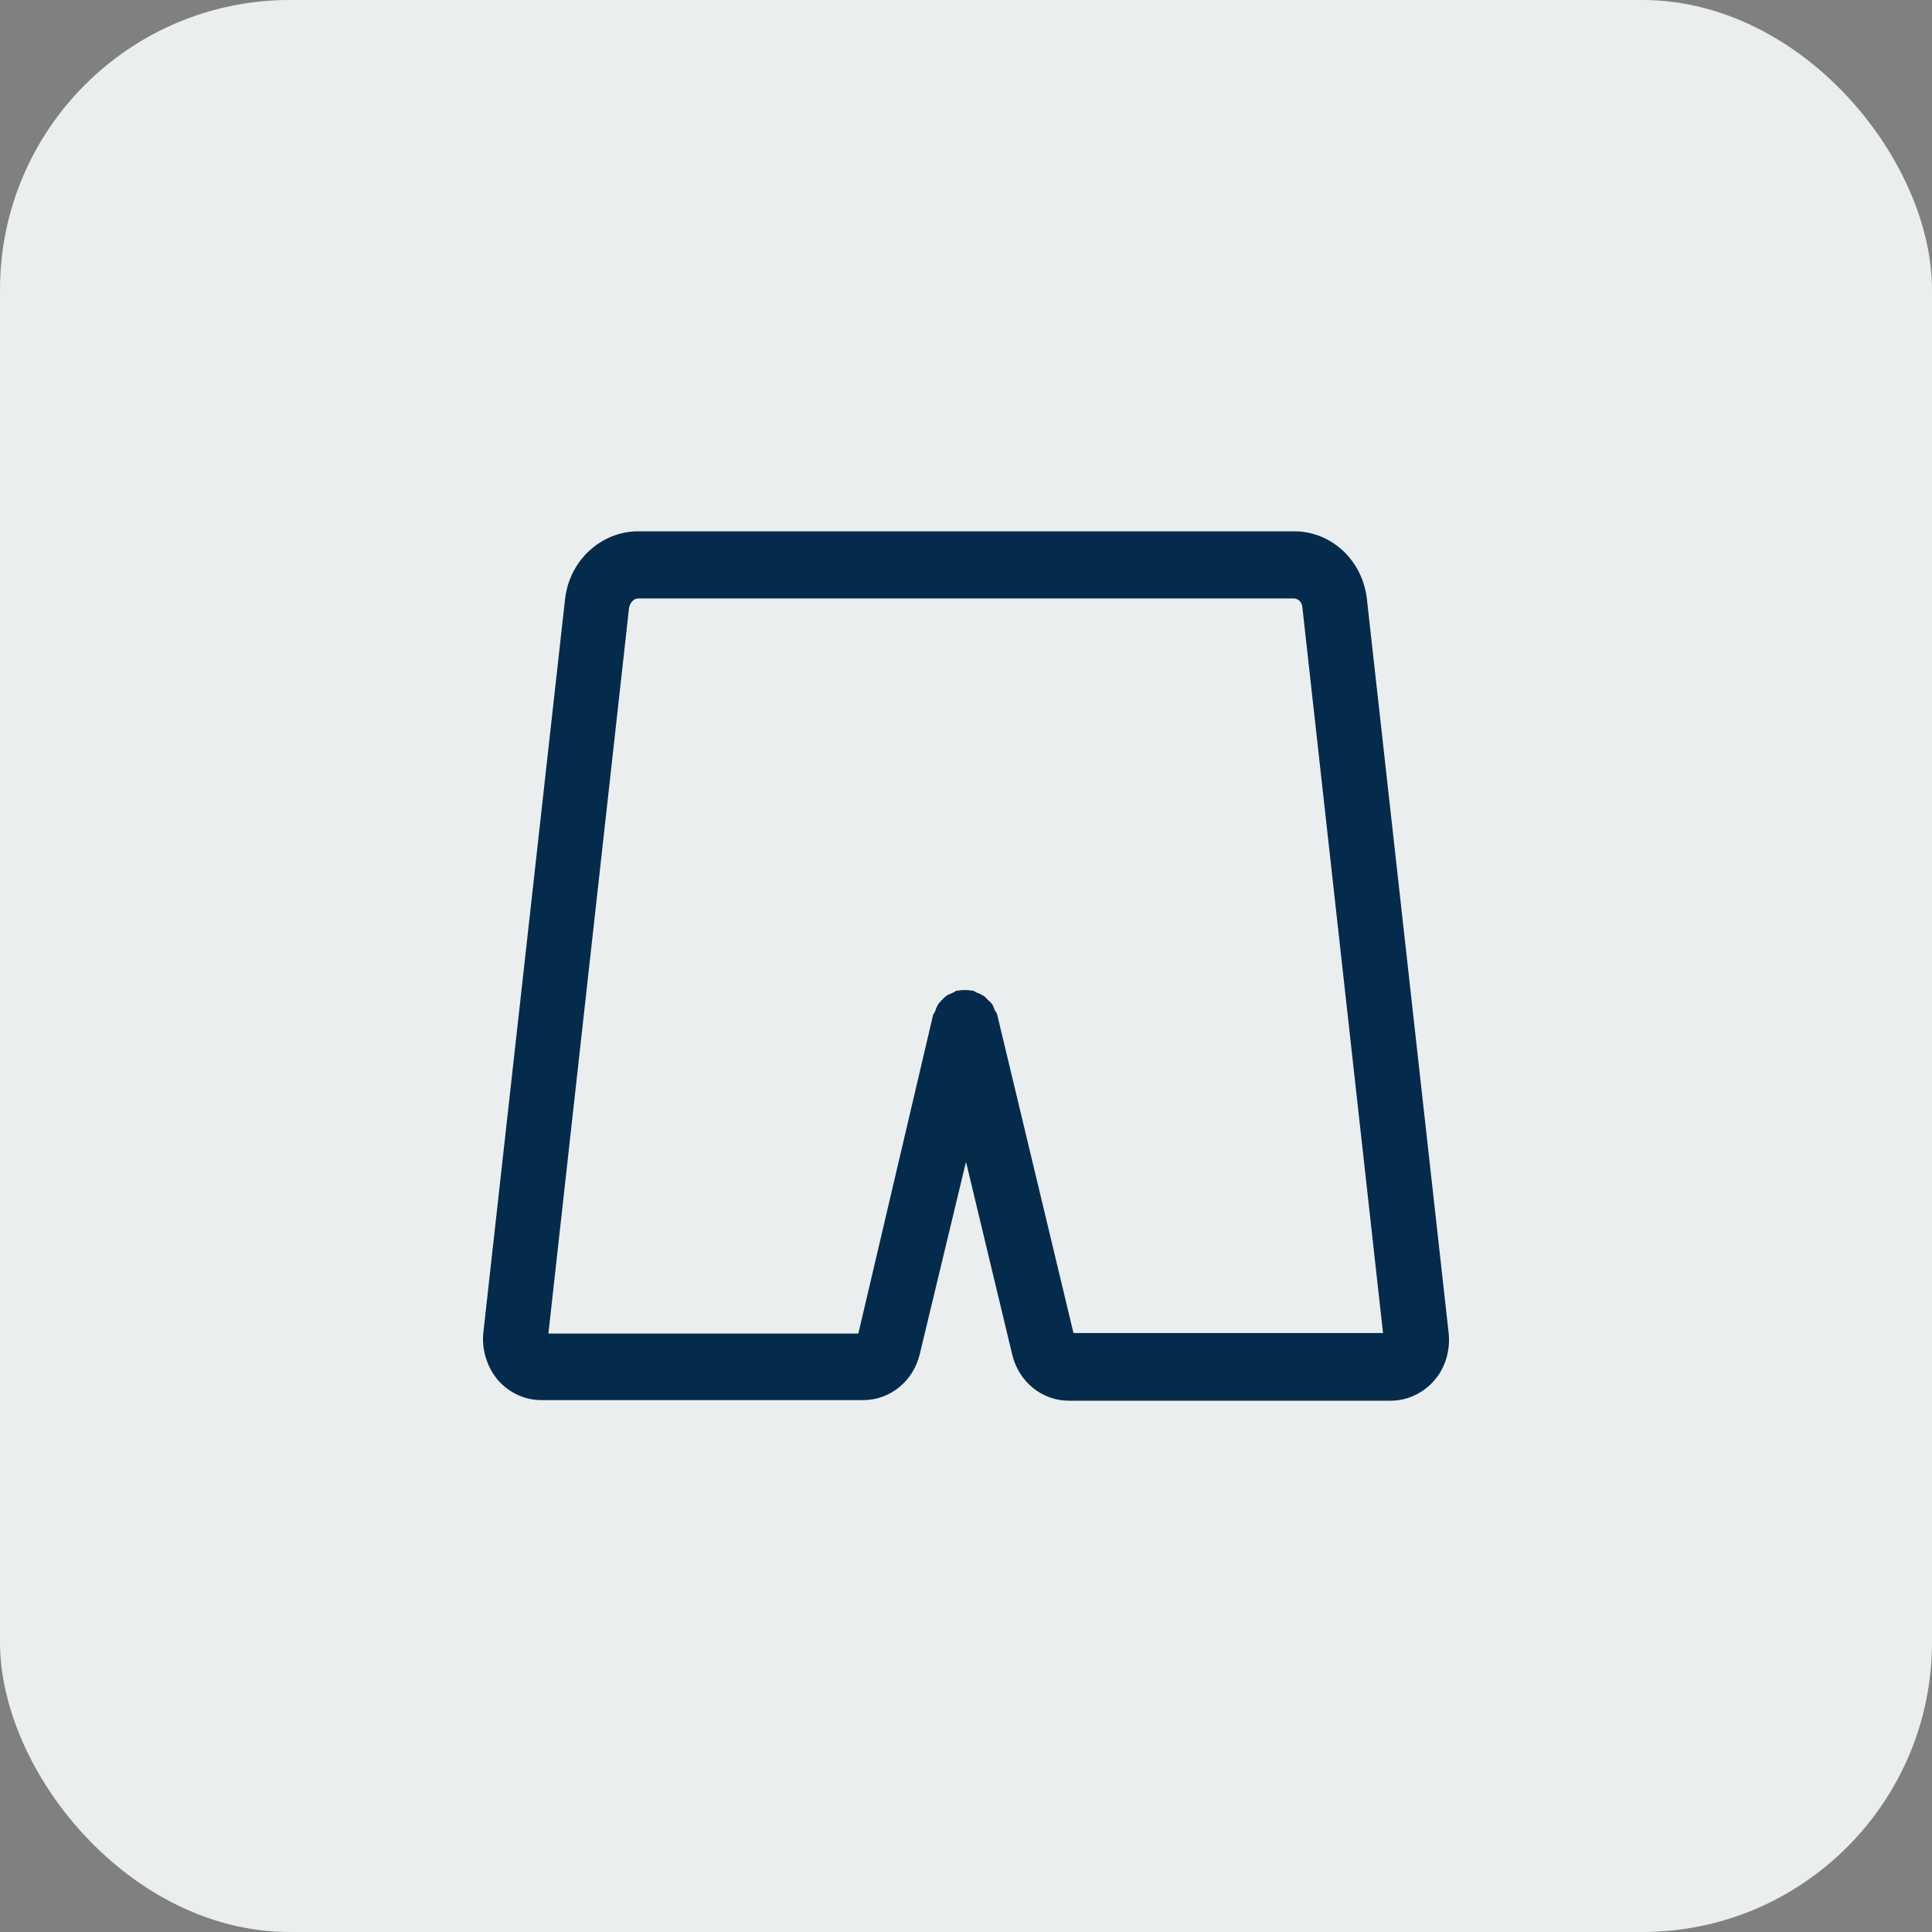
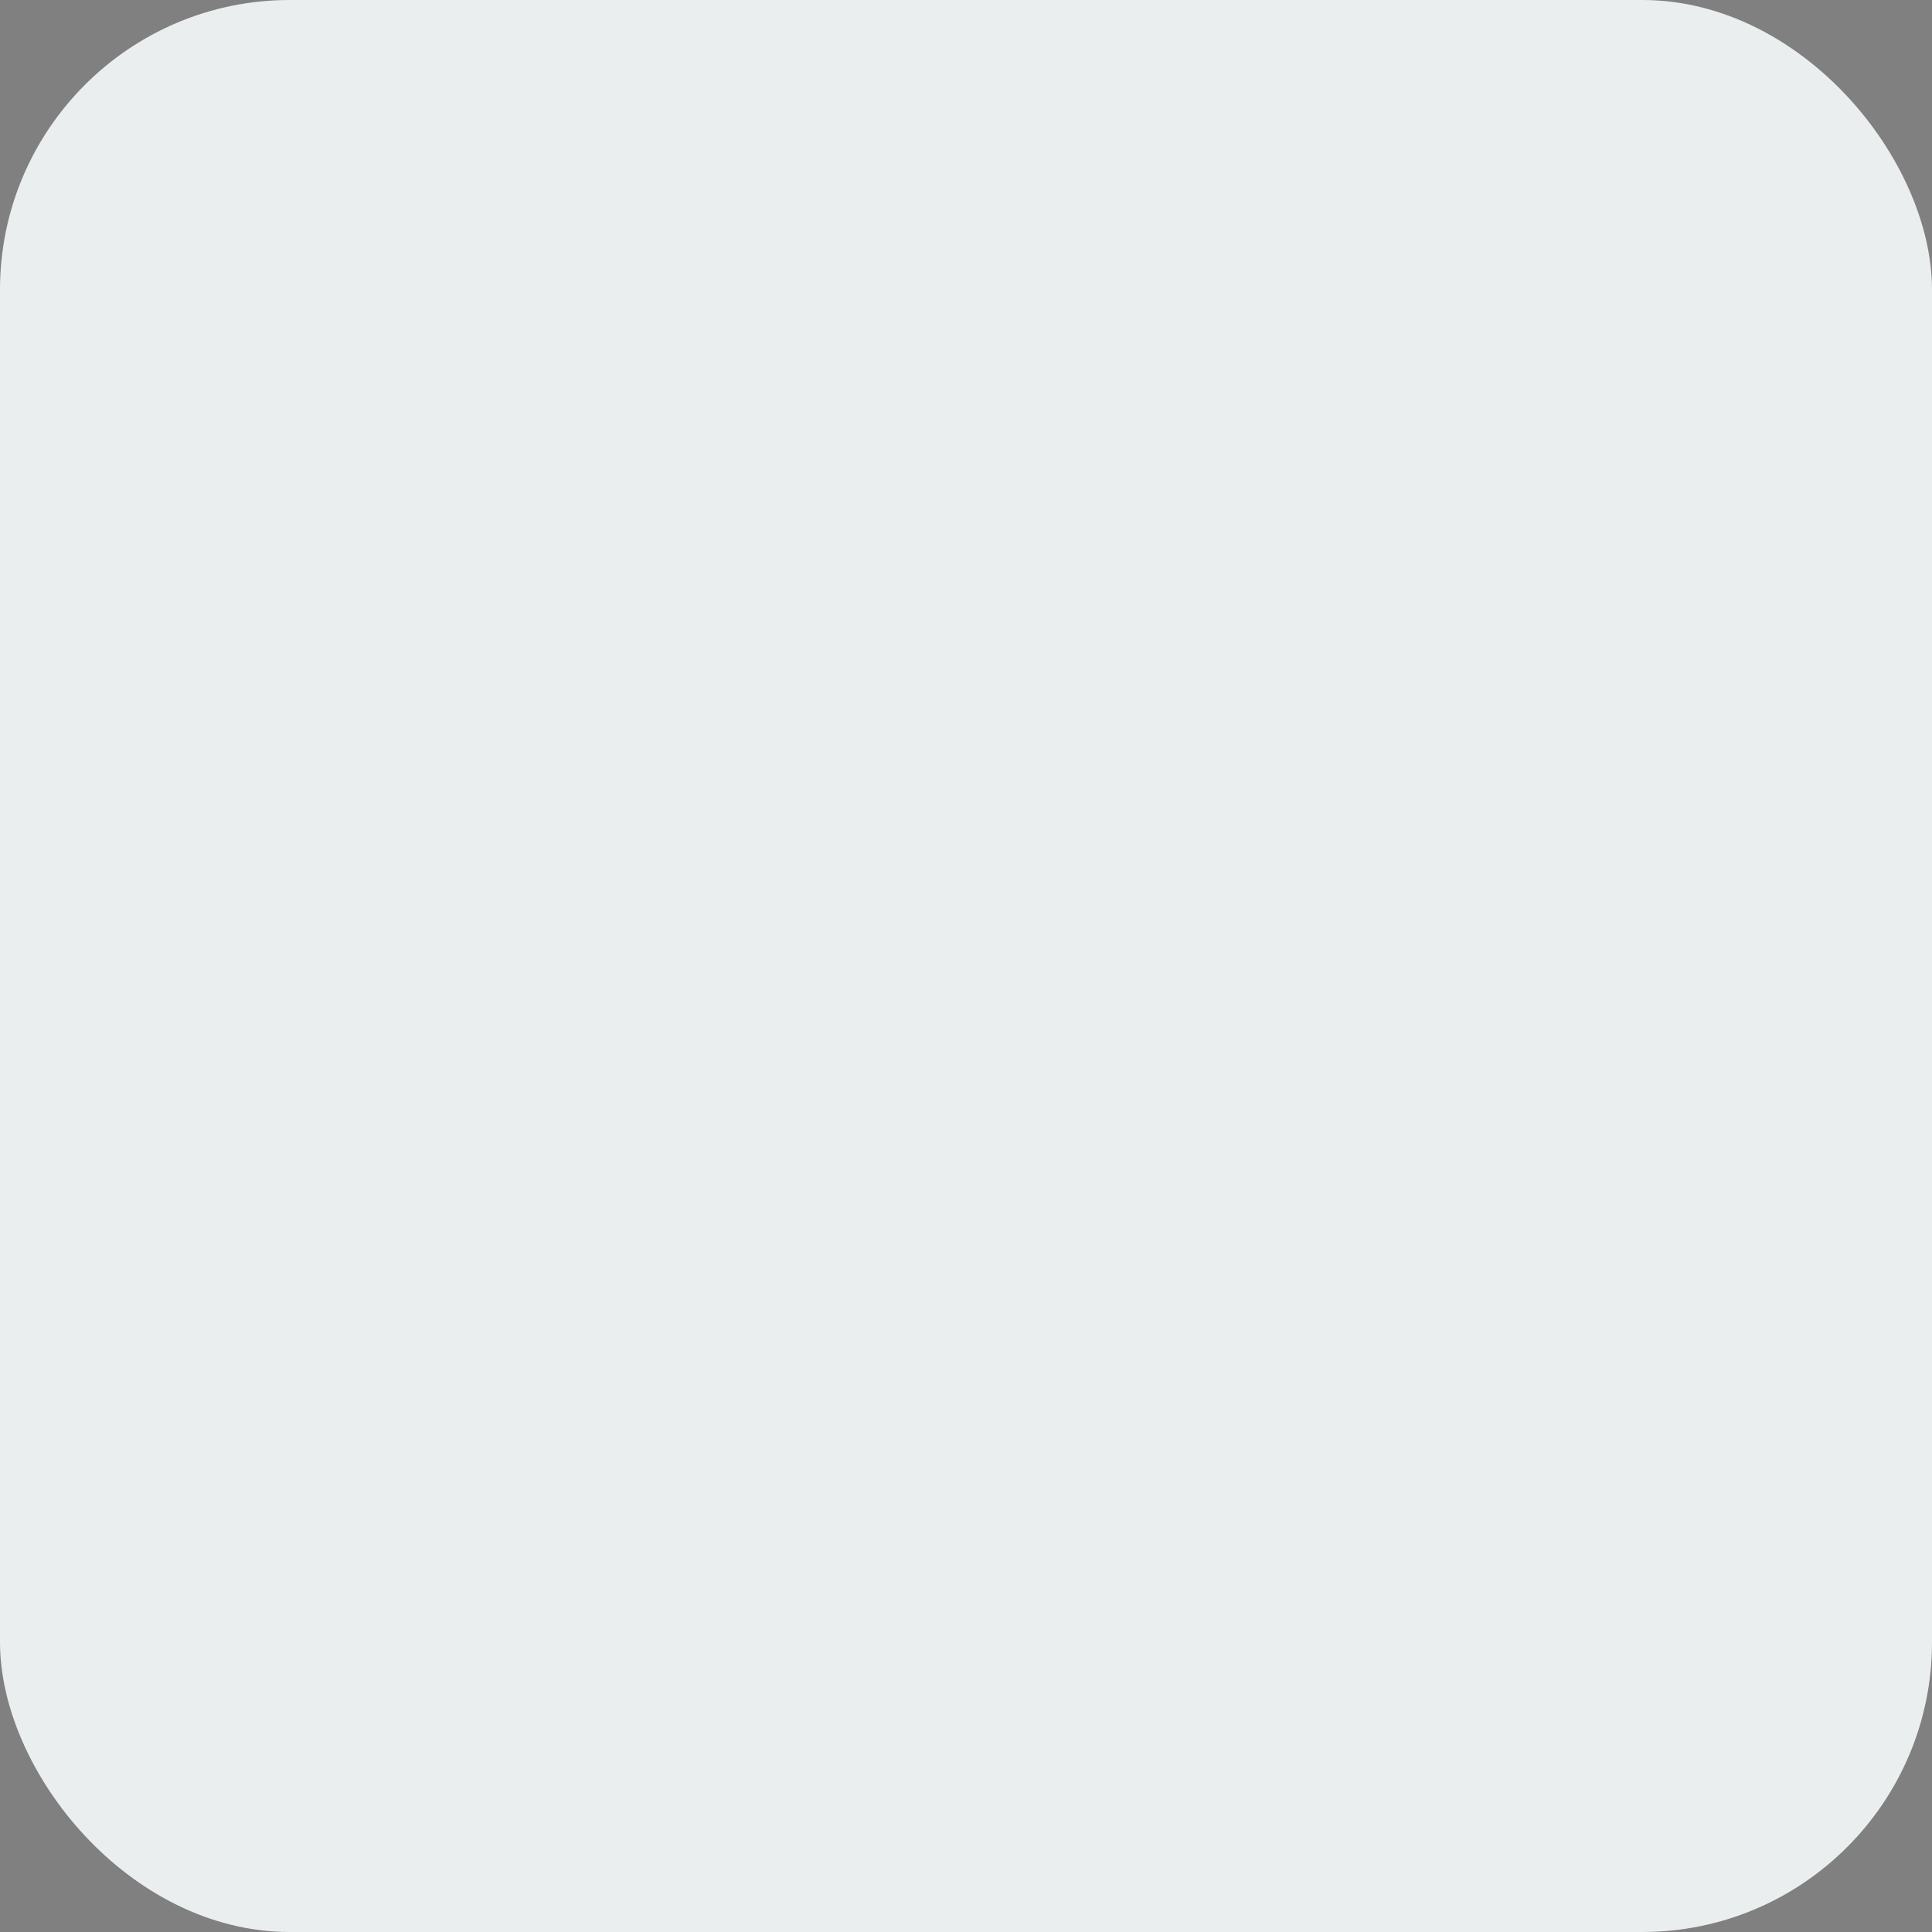
<svg xmlns="http://www.w3.org/2000/svg" width="40" height="40" viewBox="0 0 40 40" fill="none">
  <rect x="0" y="0" width="40" height="40" fill="#808080" stroke="none" />
  <rect width="40" height="40" rx="6" fill="#EBEEEF" />
-   <path d="M28.3 12.402C28.211 11.602 27.565 11 26.796 11H20.646H19.376H13.215C12.446 11 11.789 11.602 11.699 12.402L10.006 27.599C9.972 27.946 10.084 28.305 10.307 28.571C10.541 28.838 10.864 28.988 11.209 28.988H17.872C18.429 28.988 18.908 28.595 19.042 28.039L20 24.054L20.958 28.05C21.092 28.606 21.571 29 22.128 29H28.79C29.136 29 29.459 28.849 29.693 28.583C29.927 28.317 30.027 27.957 29.994 27.61L28.3 12.402ZM22.228 27.61L20.646 21.008C20.635 20.973 20.624 20.95 20.601 20.927C20.579 20.88 20.568 20.834 20.546 20.799C20.523 20.765 20.49 20.73 20.457 20.707C20.423 20.672 20.401 20.637 20.356 20.614C20.312 20.591 20.278 20.568 20.234 20.556C20.2 20.544 20.178 20.521 20.145 20.51C20.134 20.51 20.122 20.51 20.111 20.51C20.067 20.498 20.022 20.498 19.977 20.498C19.933 20.498 19.888 20.498 19.844 20.51C19.833 20.51 19.822 20.51 19.81 20.51C19.777 20.521 19.755 20.544 19.721 20.556C19.677 20.579 19.632 20.591 19.599 20.614C19.565 20.637 19.532 20.672 19.498 20.707C19.465 20.741 19.443 20.765 19.42 20.799C19.398 20.846 19.376 20.88 19.365 20.927C19.354 20.961 19.331 20.985 19.32 21.008L17.771 27.61H11.354L13.025 12.575C13.047 12.471 13.126 12.39 13.215 12.39H19.365H20.635H26.785C26.874 12.39 26.952 12.46 26.963 12.564L28.634 27.599H22.228V27.61Z" fill="#042B4C" />
</svg>